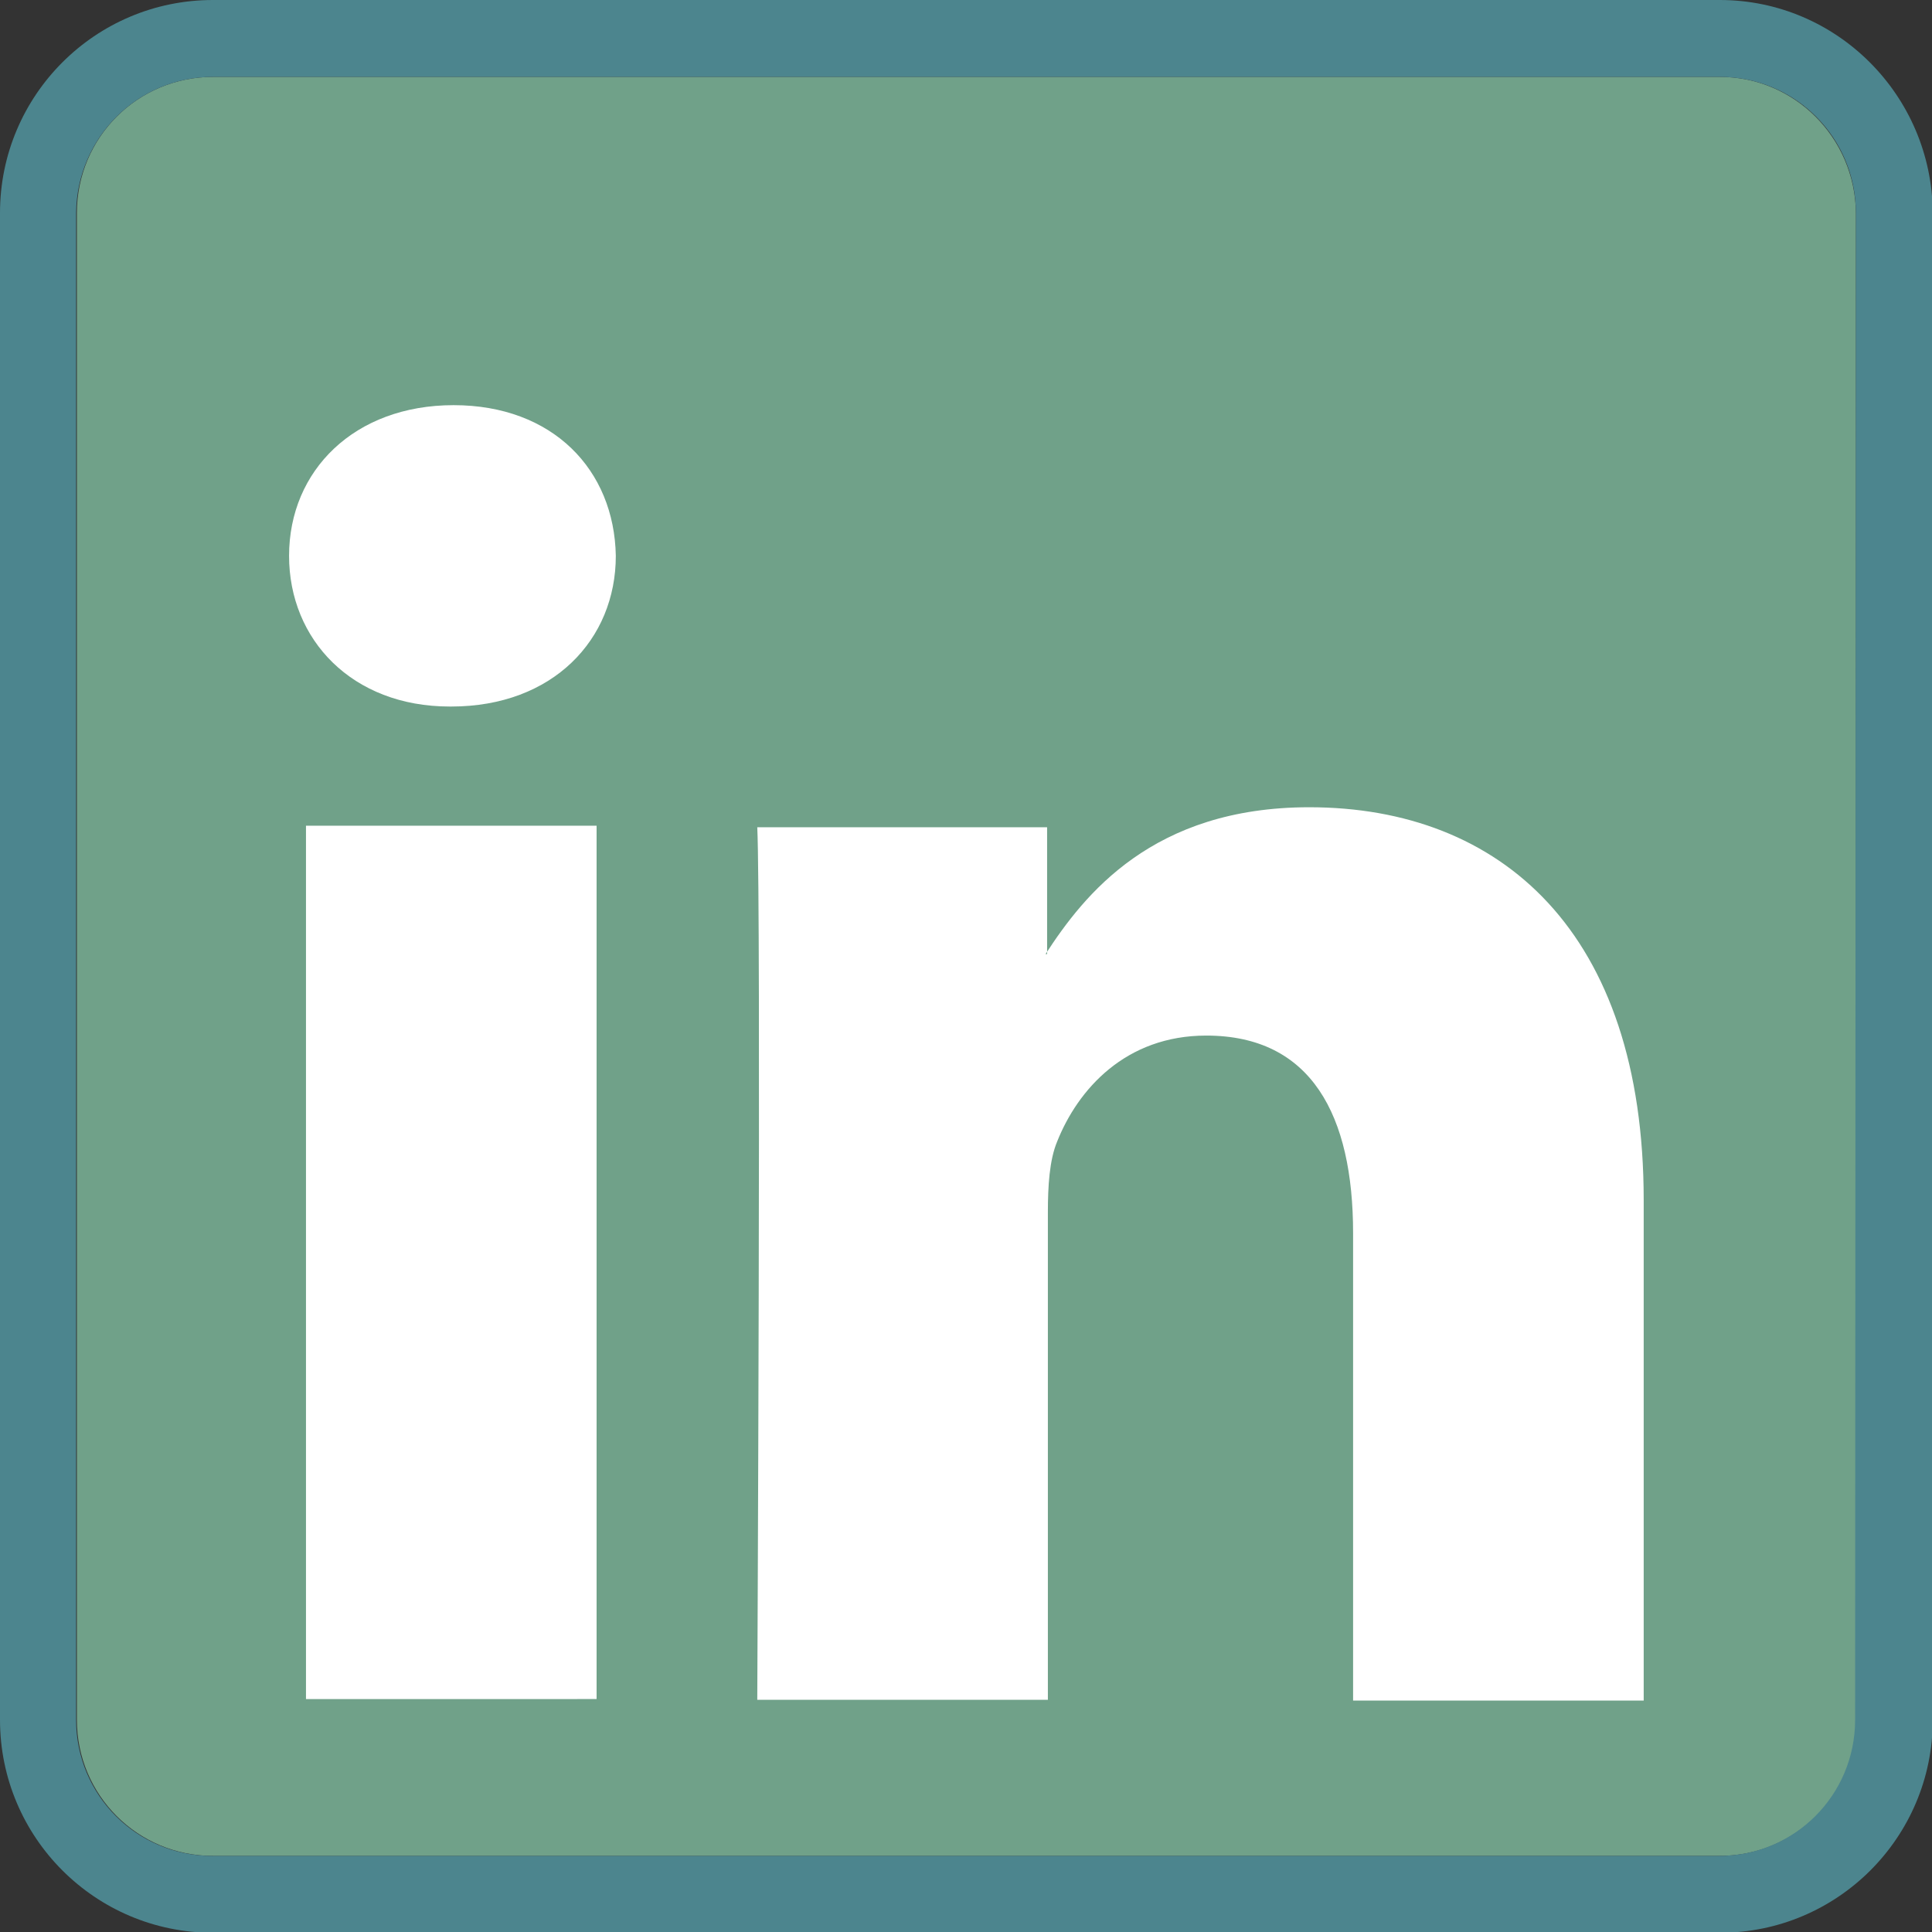
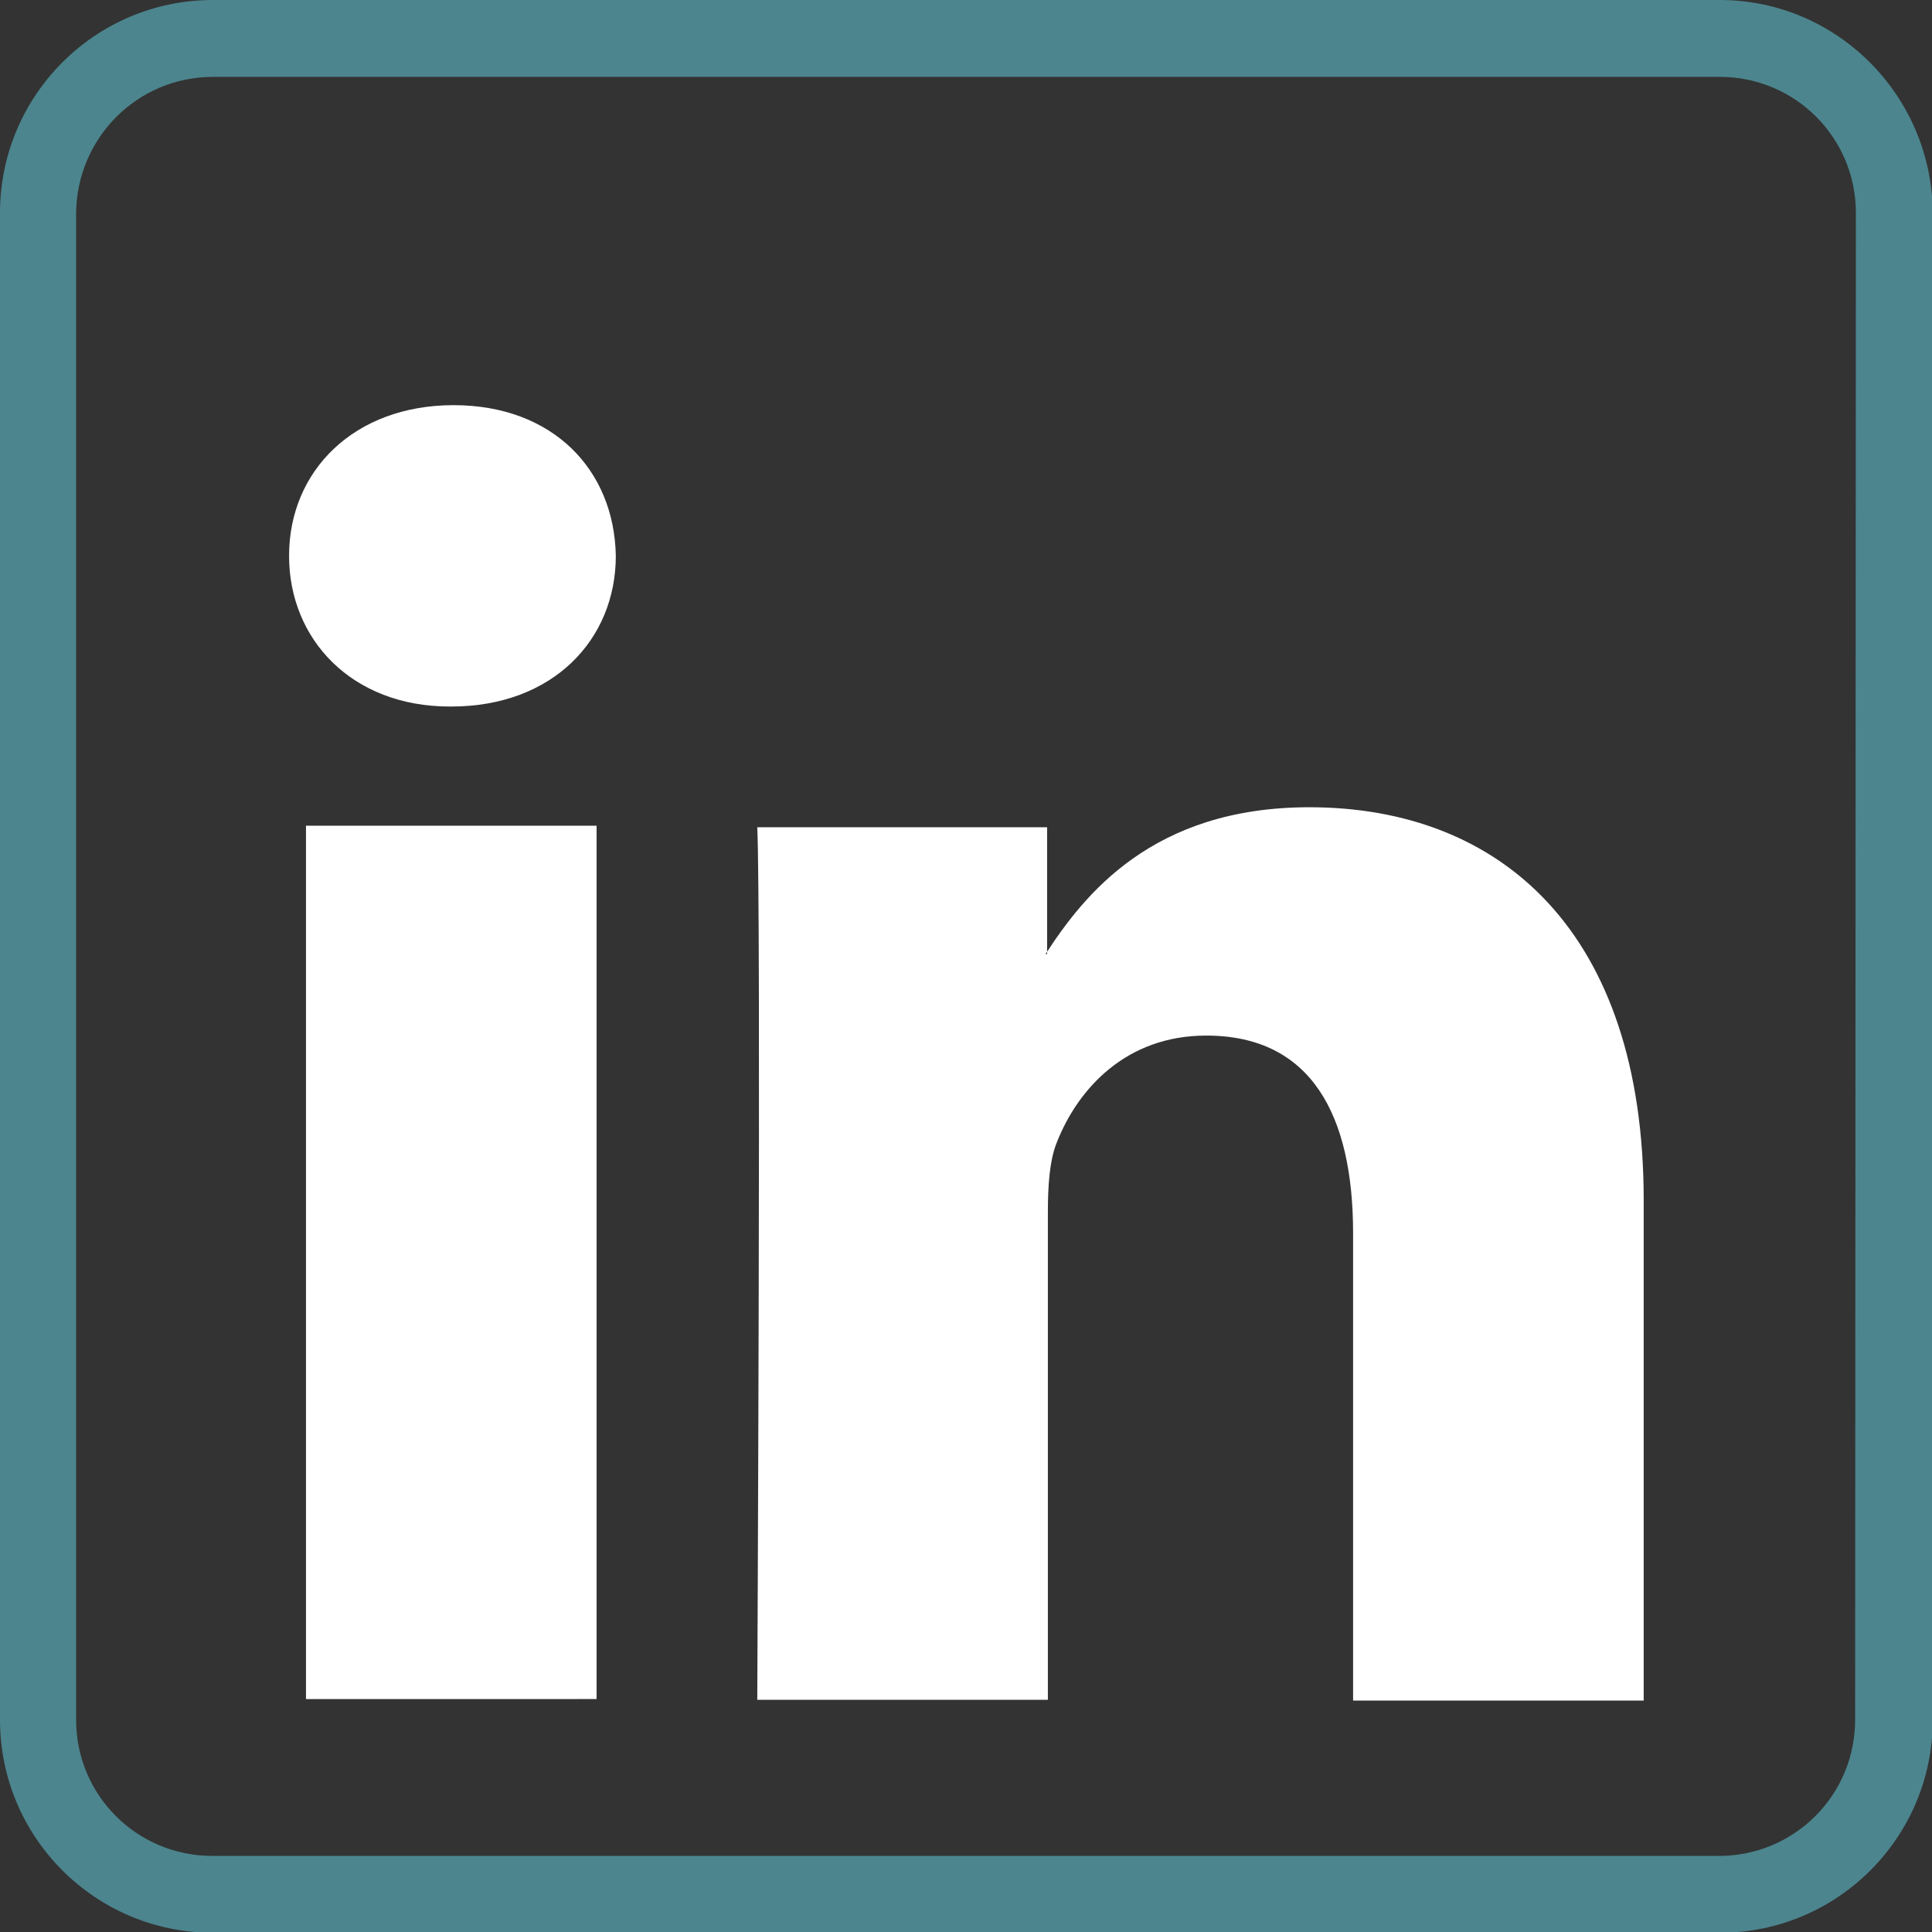
<svg xmlns="http://www.w3.org/2000/svg" version="1.1" id="Livello_1" x="0px" y="0px" viewBox="0 0 251.3 251.3" style="enable-background:new 0 0 251.3 251.3;" xml:space="preserve">
  <rect x="0" y="0" width="251.3" height="251.3" fill="#333333" stroke="none" />
  <style type="text/css">
	.st0{fill:#70A189;}
	.st1{fill:#4C858E;}
	.st2{fill-rule:evenodd;clip-rule:evenodd;fill:#FFFFFF;}
</style>
  <g>
-     <path class="st0" d="M223.7,10h-196C17.9,10,10,17.9,10,27.7v196c0,9.8,7.9,17.7,17.7,17.7h196c9.8,0,17.7-7.9,17.7-17.7v-196   C241.3,17.9,233.4,10,223.7,10z" />
    <path class="st1" d="M223.7,0h-196C12.4,0,0,12.4,0,27.7v196c0,15.3,12.4,27.7,27.7,27.7h196c15.3,0,27.7-12.4,27.7-27.7v-196   C251.3,12.4,238.9,0,223.7,0z M241.3,223.7c0,9.8-7.9,17.7-17.7,17.7h-196c-9.8,0-17.7-7.9-17.7-17.7v-196C10,17.9,17.9,10,27.7,10   h196c9.8,0,17.7,7.9,17.7,17.7L241.3,223.7L241.3,223.7z" />
    <g>
      <g>
        <path class="st2" d="M77.6,221.1V107.4H39.8v113.6H77.6L77.6,221.1z M58.7,91.9c13.2,0,21.4-8.7,21.4-19.6     c-0.2-11.2-8.2-19.6-21.1-19.6s-21.4,8.5-21.4,19.6c0,10.9,8.2,19.6,20.9,19.6H58.7L58.7,91.9z" />
        <path class="st2" d="M98.5,221.1h37.8v-63.4c0-3.4,0.2-6.8,1.2-9.2c2.7-6.8,8.9-13.8,19.4-13.8c13.7,0,19.1,10.4,19.1,25.7v60.8     h37.8v-65.1c0-34.9-18.6-51.1-43.5-51.1c-20.4,0-29.3,11.4-34.3,19.1h0.2v-16.5H98.5C99,118.1,98.5,221.1,98.5,221.1L98.5,221.1z     " />
      </g>
    </g>
  </g>
</svg>